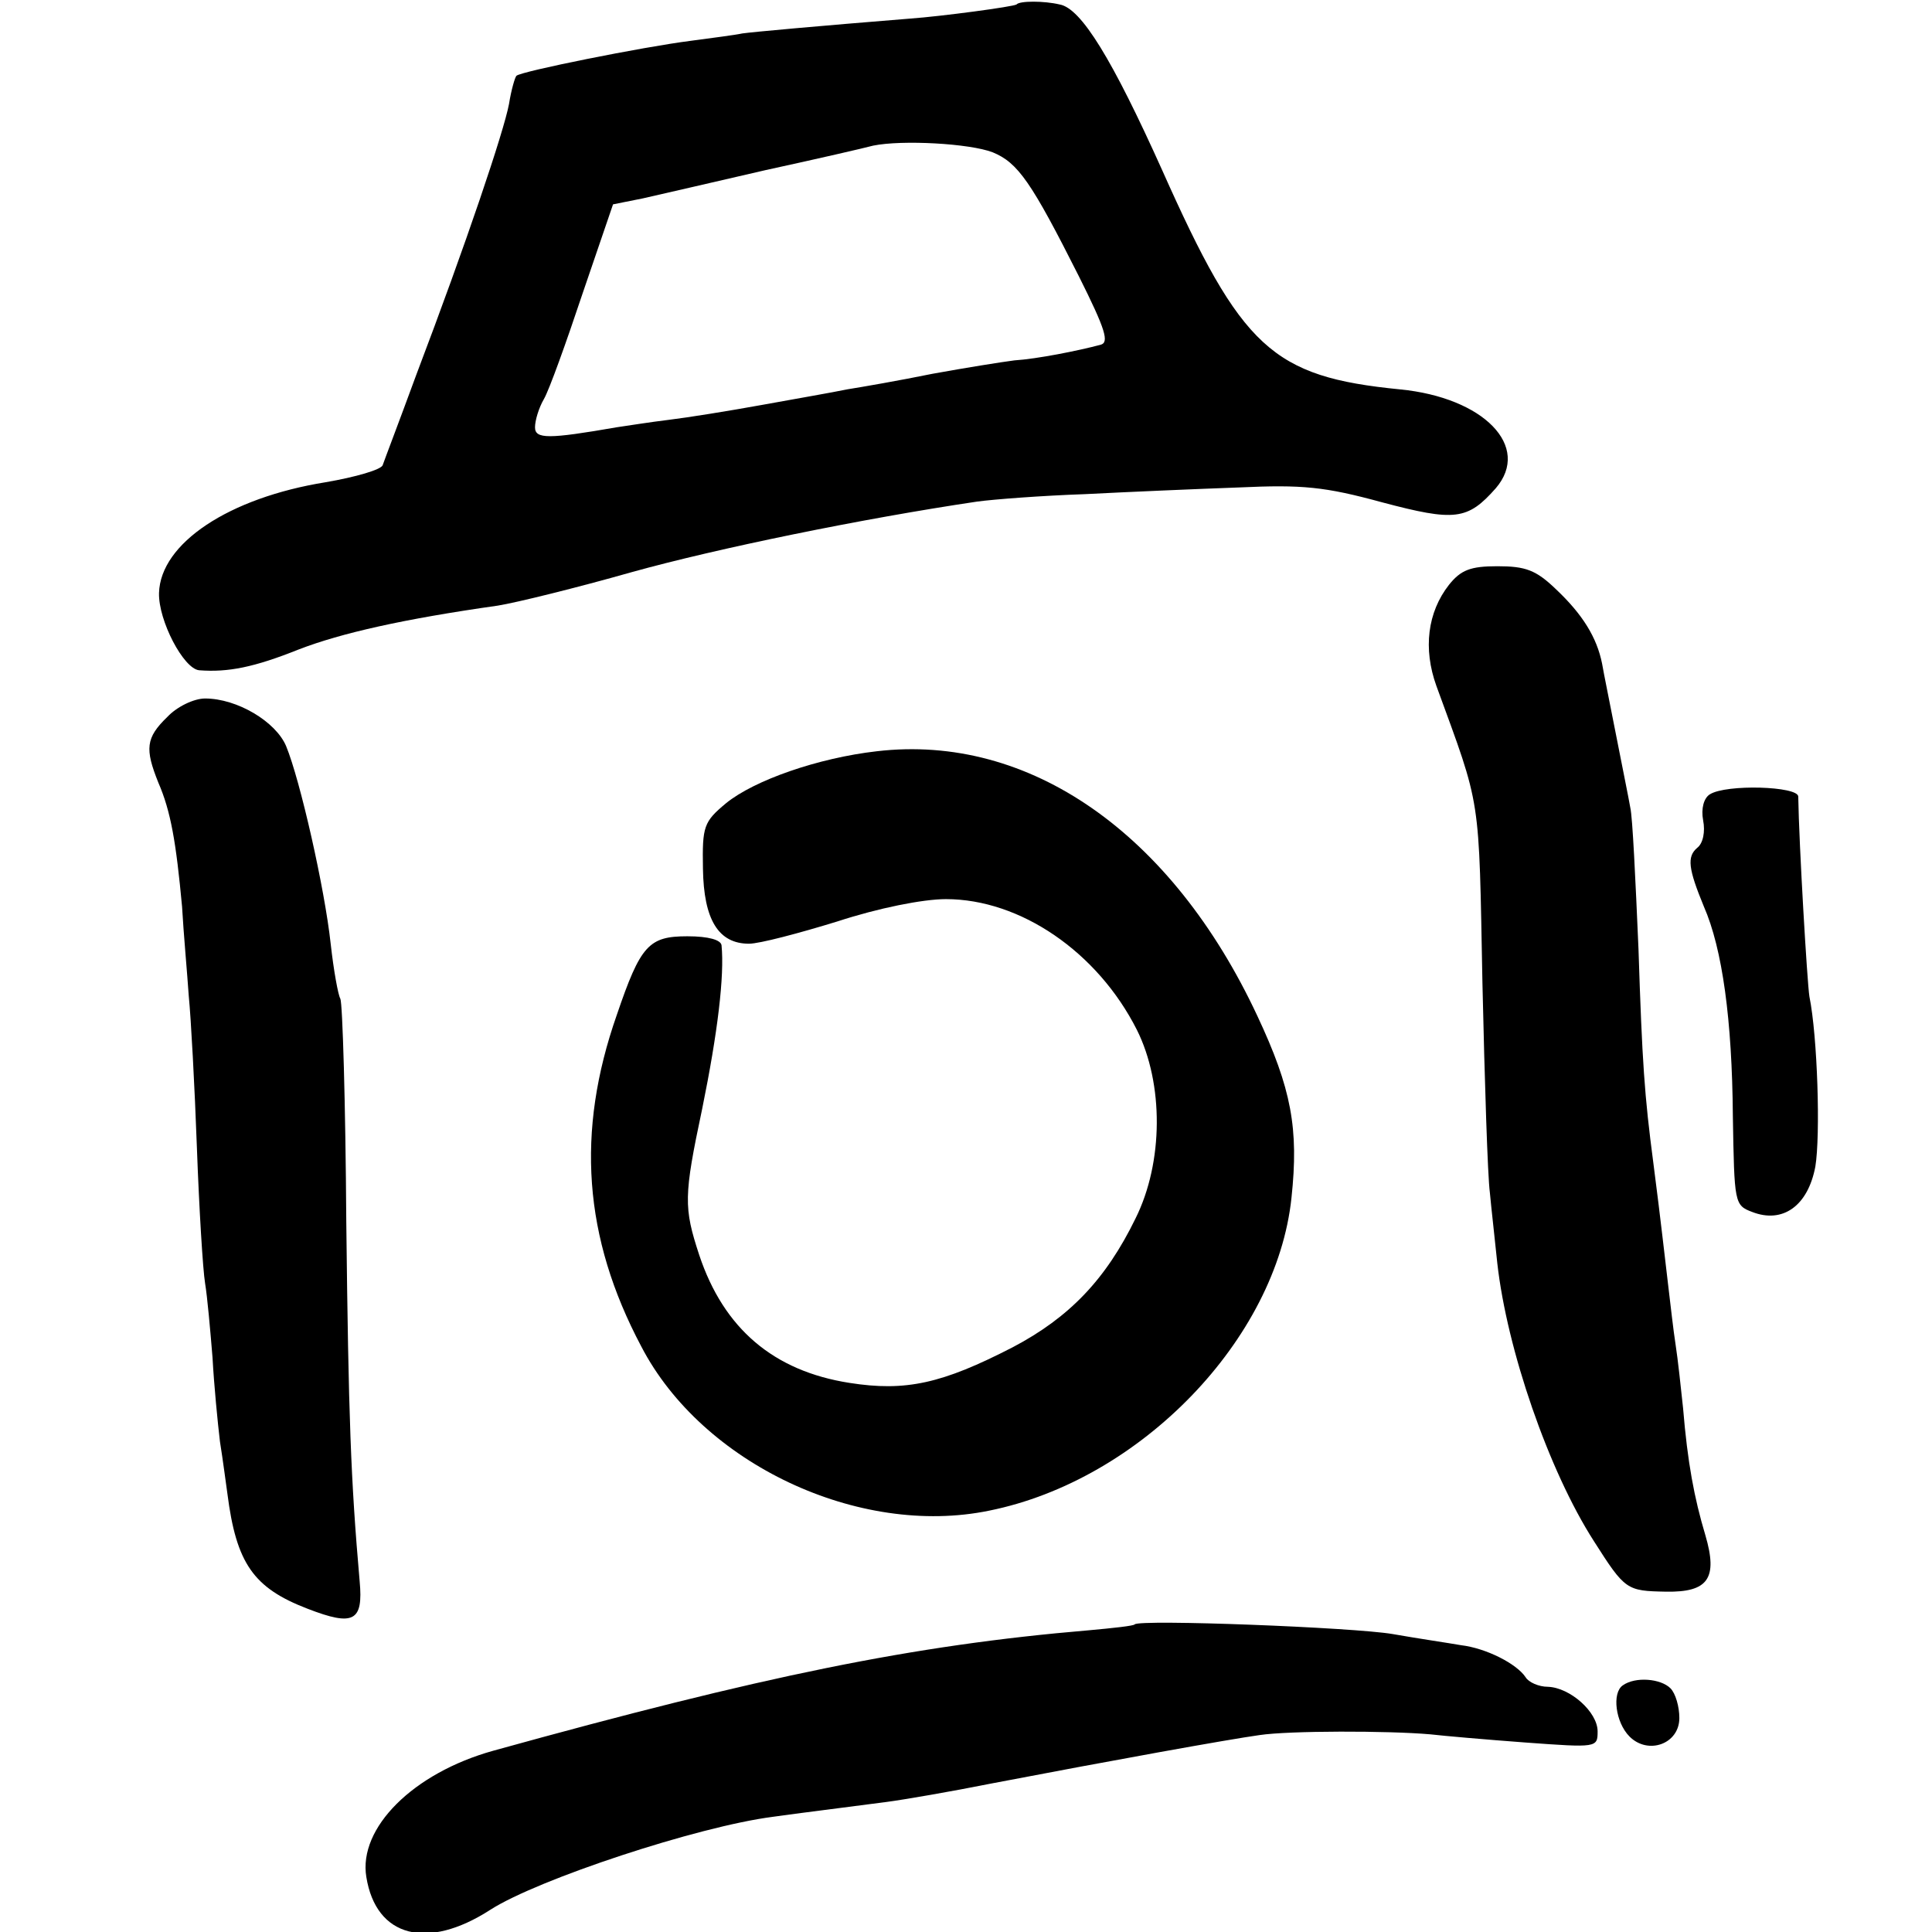
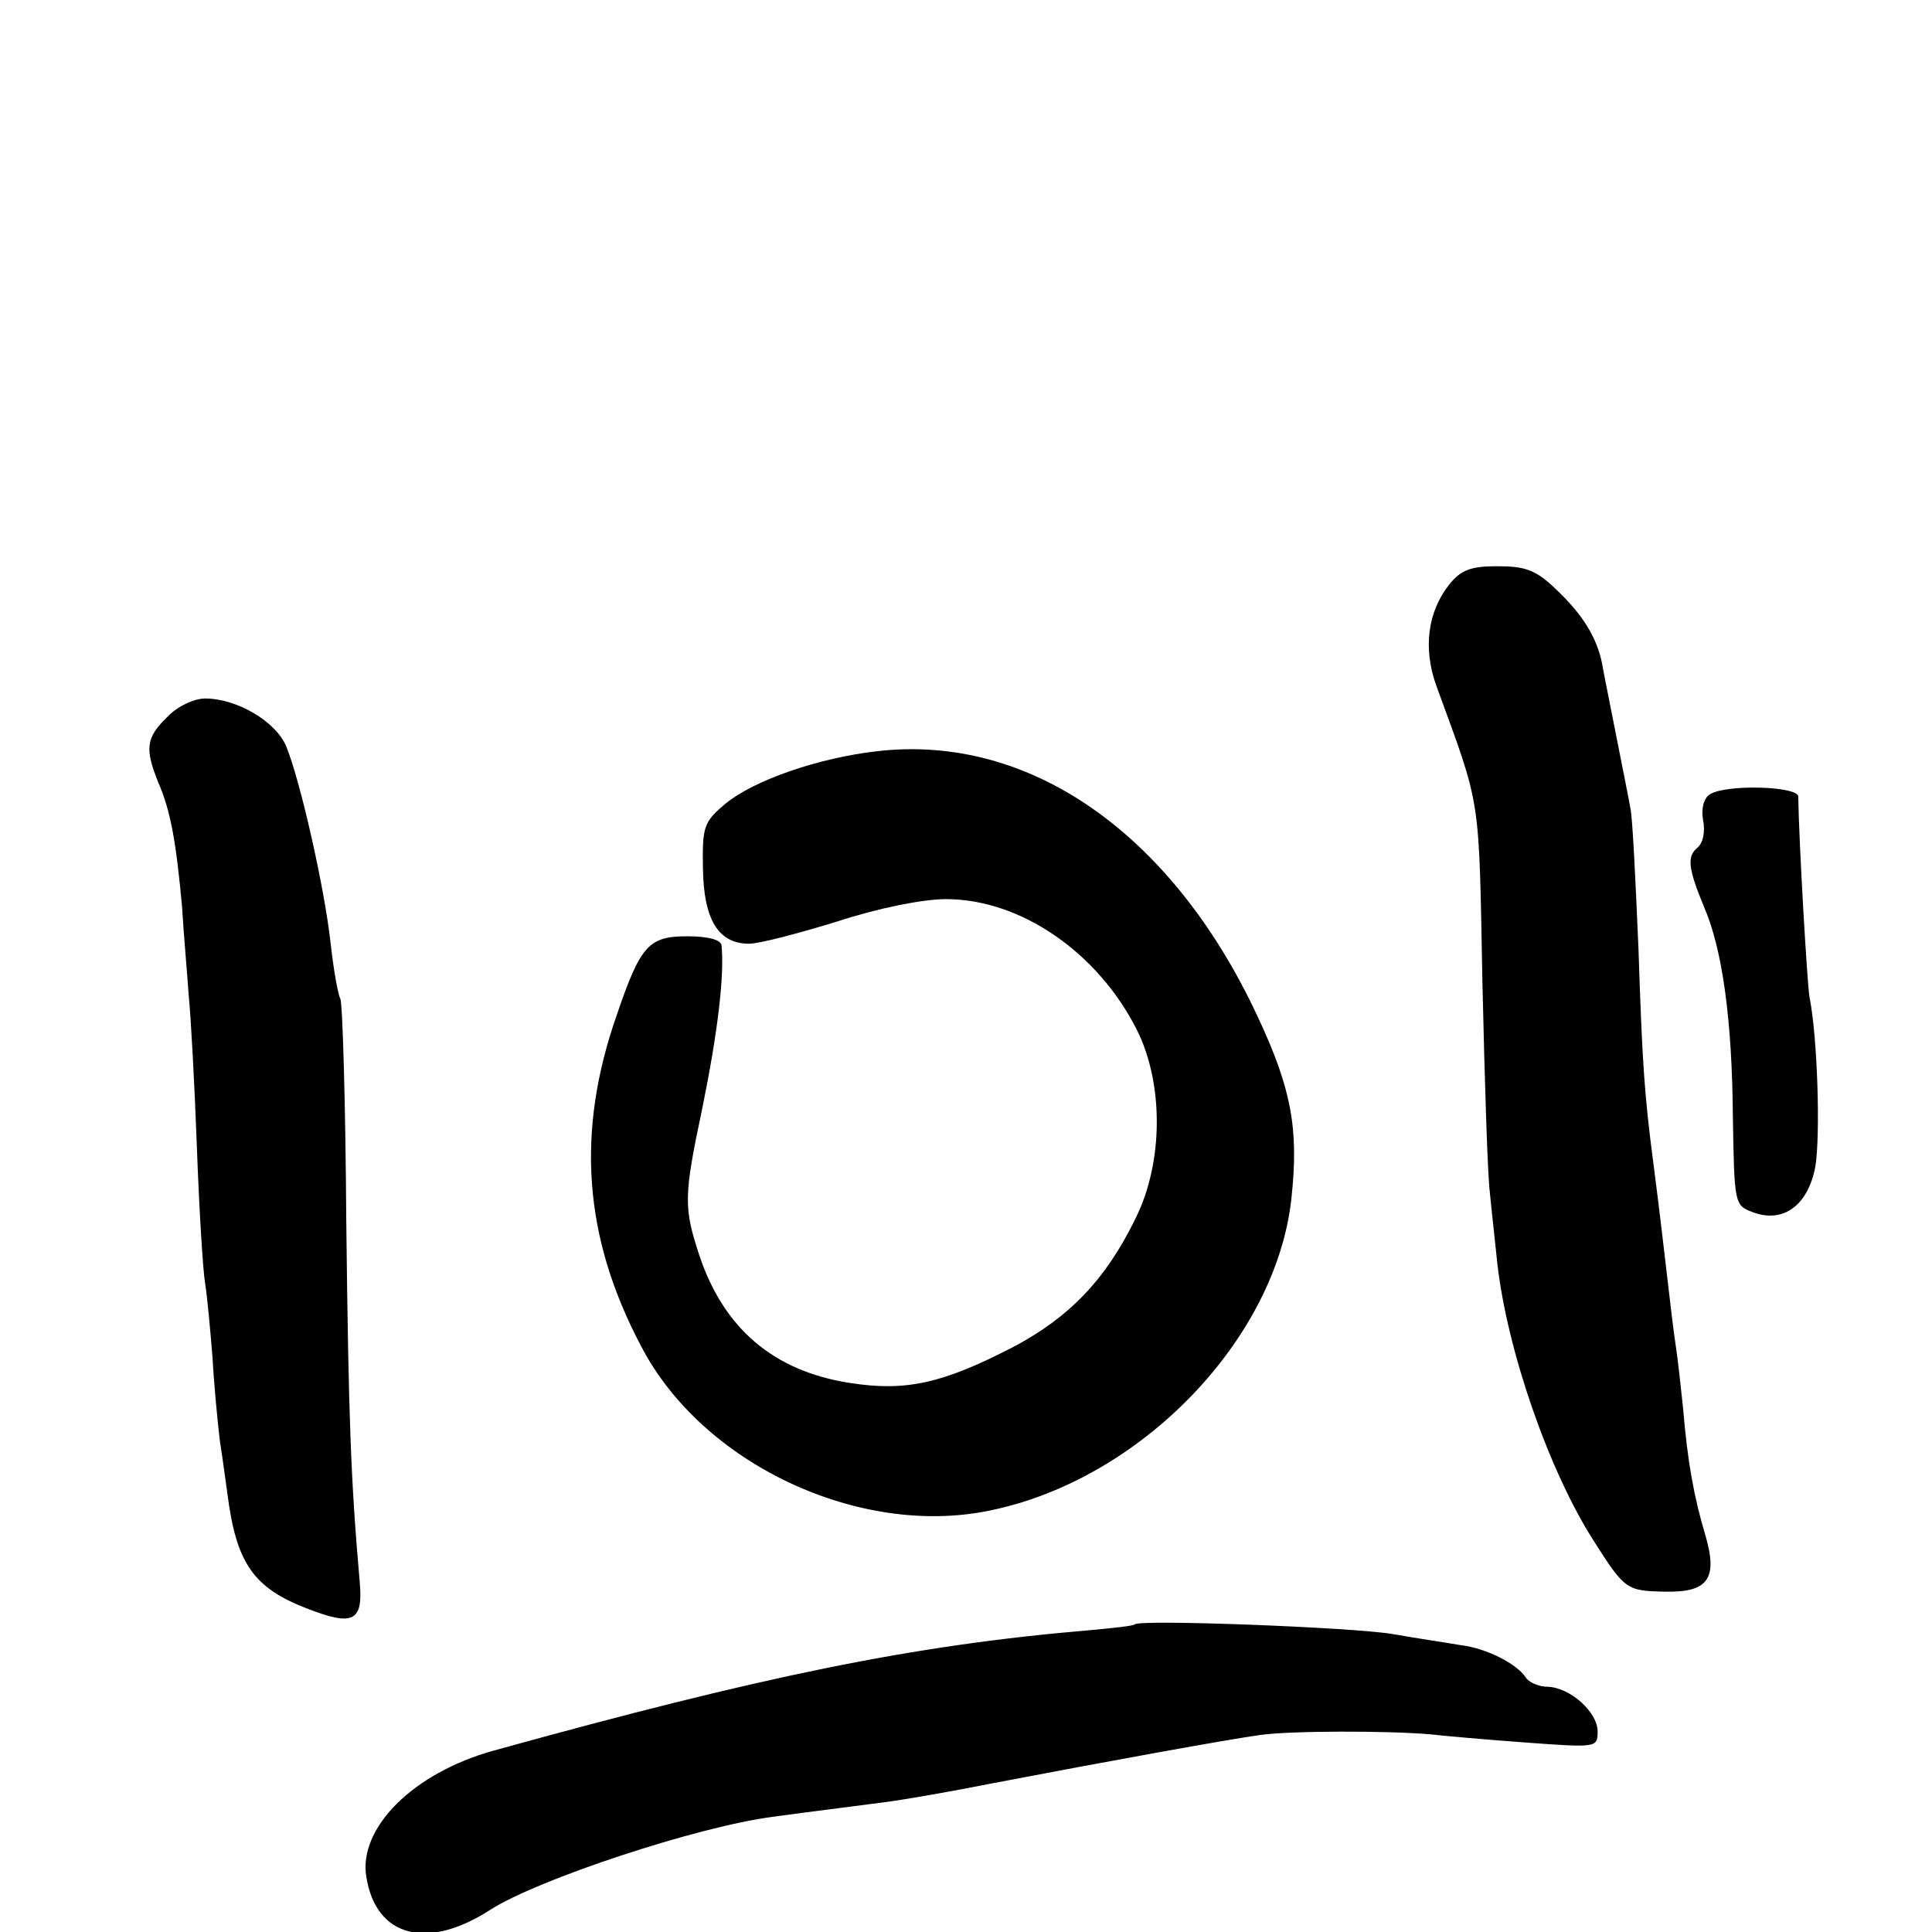
<svg xmlns="http://www.w3.org/2000/svg" version="1.0" width="260pt" height="260pt" viewBox="0 0 260 260" preserveAspectRatio="xMidYMid meet">
  <g transform="translate(0,260) scale(0.1,-0.1)" fill="#000000" stroke="none">
-     <path d="M1368 2594 c-4 -3 -101 -16 -143 -19 -124 -10 -212 -18 -226 -20 -9 -2 -40 -6 -70 -10 -63 -8 -228 -41 -234 -47 -2 -2 -7 -19 -10 -38 -7 -37 -57 -186 -125 -365 -22 -60 -43 -115 -45 -121 -2 -6 -36 -16 -77 -23 -130 -21 -222 -82 -224 -149 -1 -37 33 -102 54 -104 39 -3 74 4 134 28 57 22 141 41 268 59 25 4 106 24 180 45 115 32 310 72 465 95 22 3 87 8 145 10 58 3 151 7 207 9 86 4 116 1 193 -20 98 -26 115 -24 153 19 48 56 -16 122 -129 133 -172 17 -213 55 -320 295 -67 149 -109 218 -138 223 -21 5 -54 5 -58 0z m-32 -199 c34 -14 52 -40 116 -167 36 -72 41 -89 29 -92 -30 -8 -85 -19 -116 -21 -16 -2 -66 -10 -110 -18 -44 -9 -96 -18 -115 -21 -19 -4 -71 -13 -115 -21 -44 -8 -100 -17 -125 -20 -25 -3 -56 -8 -70 -10 -92 -16 -110 -16 -110 0 0 9 5 26 12 38 7 12 30 76 52 142 l41 120 40 8 c22 5 96 22 165 38 69 15 134 30 145 33 39 8 130 3 161 -9z" />
    <path d="M1950 1813 c-29 -37 -35 -86 -17 -136 61 -167 57 -143 62 -400 3 -133 7 -260 10 -282 2 -22 7 -65 10 -95 13 -116 69 -279 130 -374 42 -66 44 -67 97 -68 57 -1 70 18 53 76 -15 50 -24 98 -30 171 -3 28 -7 66 -10 85 -3 19 -7 55 -10 80 -5 41 -9 80 -20 165 -12 91 -15 135 -20 288 -4 93 -8 178 -11 190 -2 12 -11 56 -19 97 -8 41 -17 85 -19 97 -7 35 -26 66 -62 100 -27 26 -41 31 -79 31 -36 0 -49 -5 -65 -25z" />
-     <path d="M225 1635 c-29 -28 -30 -43 -12 -88 17 -39 24 -81 32 -167 2 -36 7 -90 9 -120 3 -30 8 -122 11 -205 3 -82 8 -164 11 -182 3 -18 7 -63 10 -100 2 -37 7 -88 10 -113 4 -25 8 -56 10 -70 12 -94 35 -127 108 -155 62 -24 75 -17 70 37 -12 137 -15 221 -18 484 -1 159 -5 294 -8 300 -3 5 -9 38 -13 74 -8 74 -41 220 -60 266 -14 33 -66 64 -109 64 -15 0 -38 -11 -51 -25z" />
+     <path d="M225 1635 c-29 -28 -30 -43 -12 -88 17 -39 24 -81 32 -167 2 -36 7 -90 9 -120 3 -30 8 -122 11 -205 3 -82 8 -164 11 -182 3 -18 7 -63 10 -100 2 -37 7 -88 10 -113 4 -25 8 -56 10 -70 12 -94 35 -127 108 -155 62 -24 75 -17 70 37 -12 137 -15 221 -18 484 -1 159 -5 294 -8 300 -3 5 -9 38 -13 74 -8 74 -41 220 -60 266 -14 33 -66 64 -109 64 -15 0 -38 -11 -51 -25" />
    <path d="M1180 1589 c-79 -9 -165 -39 -203 -70 -30 -25 -32 -31 -31 -88 1 -69 21 -101 62 -101 14 0 67 14 119 30 55 18 115 30 146 30 100 0 204 -71 257 -176 36 -72 36 -178 -2 -254 -40 -82 -89 -133 -165 -173 -95 -49 -144 -60 -220 -48 -102 16 -169 73 -202 172 -21 64 -21 79 4 197 21 103 30 179 26 220 -1 7 -17 12 -46 12 -52 0 -63 -12 -95 -106 -55 -157 -45 -299 33 -446 82 -158 293 -257 468 -221 204 41 387 231 407 421 10 93 0 147 -46 245 -115 246 -307 380 -512 356z" />
    <path d="M2301 1531 c-8 -5 -12 -19 -9 -35 3 -15 0 -31 -8 -37 -14 -12 -12 -28 9 -79 25 -57 38 -153 39 -282 2 -117 2 -120 26 -129 41 -16 75 8 85 61 7 42 3 175 -8 229 -3 19 -14 205 -15 269 0 14 -97 17 -119 3z" />
    <path d="M1527 414 c-1 -2 -29 -5 -62 -8 -237 -20 -440 -62 -801 -162 -108 -30 -182 -104 -171 -170 13 -81 82 -99 167 -44 64 41 279 112 380 125 14 2 44 6 68 9 23 3 61 8 85 11 23 3 87 14 142 25 162 31 317 59 360 65 40 6 173 6 230 1 17 -2 74 -7 128 -11 96 -7 97 -7 97 15 0 26 -37 59 -67 60 -12 0 -26 6 -30 13 -12 18 -53 39 -87 43 -17 3 -58 9 -92 15 -53 9 -340 20 -347 13z" />
-     <path d="M2184 332 c-15 -10 -10 -50 9 -69 25 -25 67 -10 67 25 0 15 -5 33 -12 40 -13 13 -47 16 -64 4z" />
  </g>
</svg>